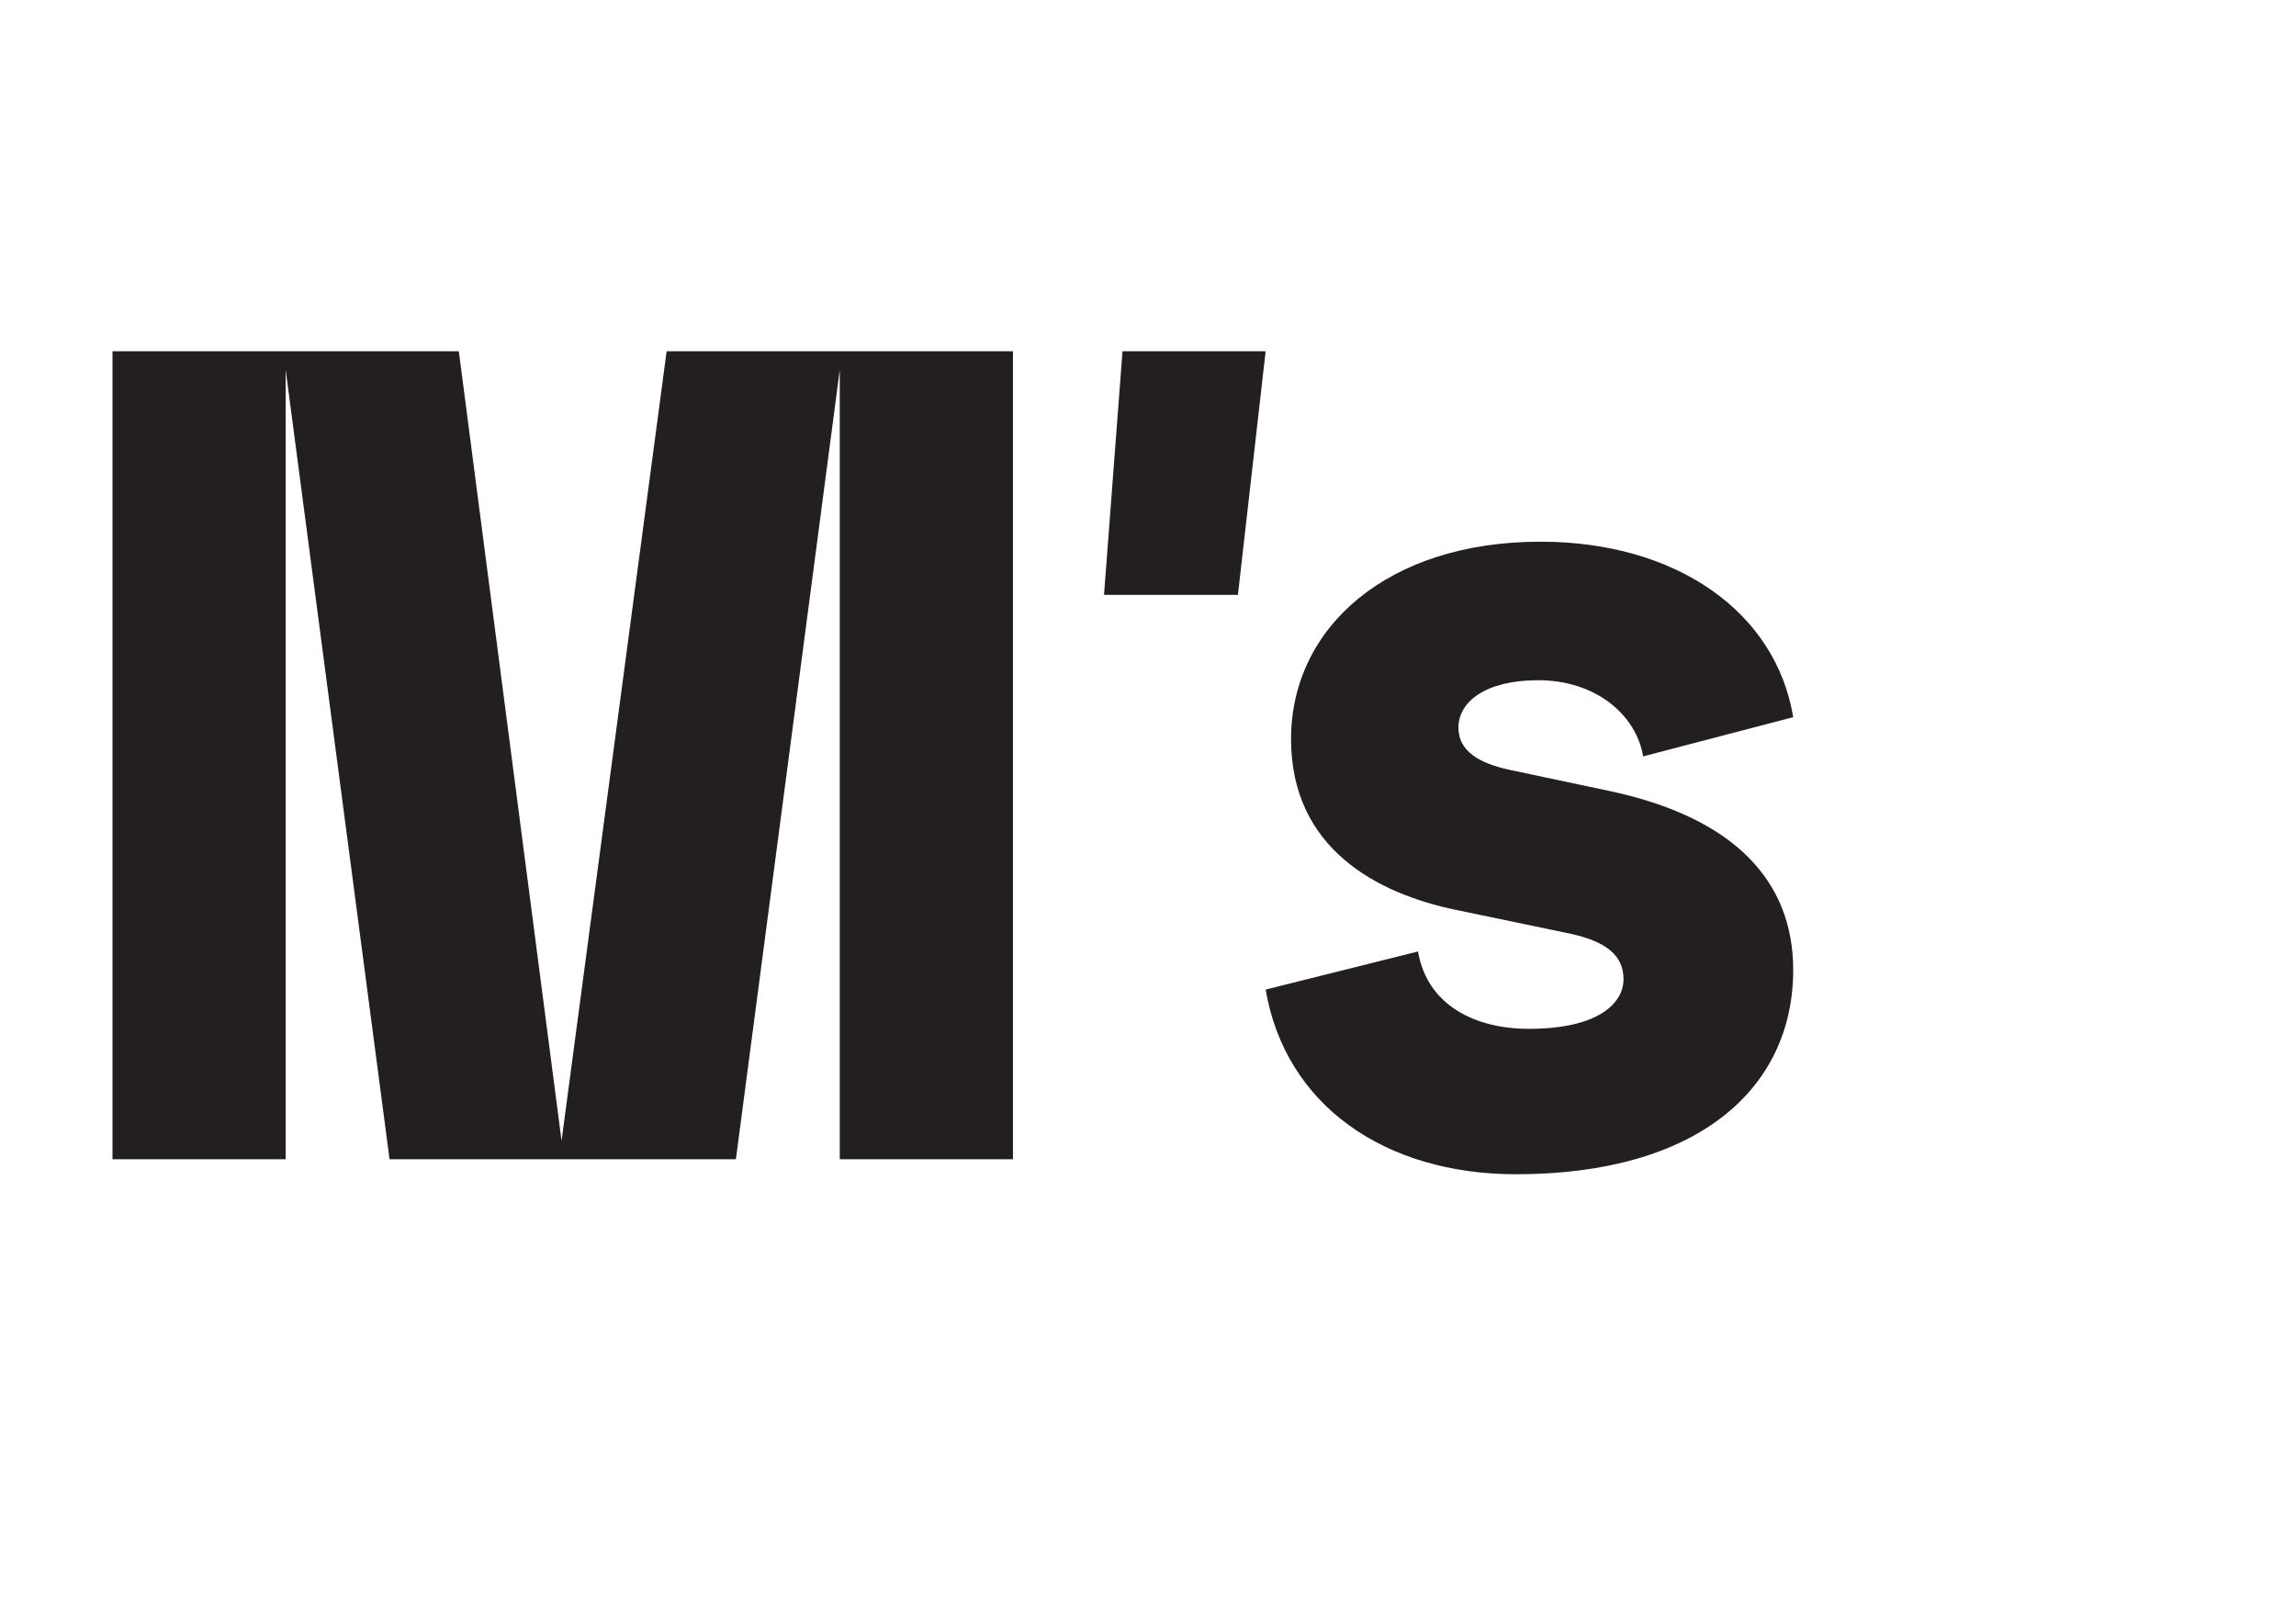
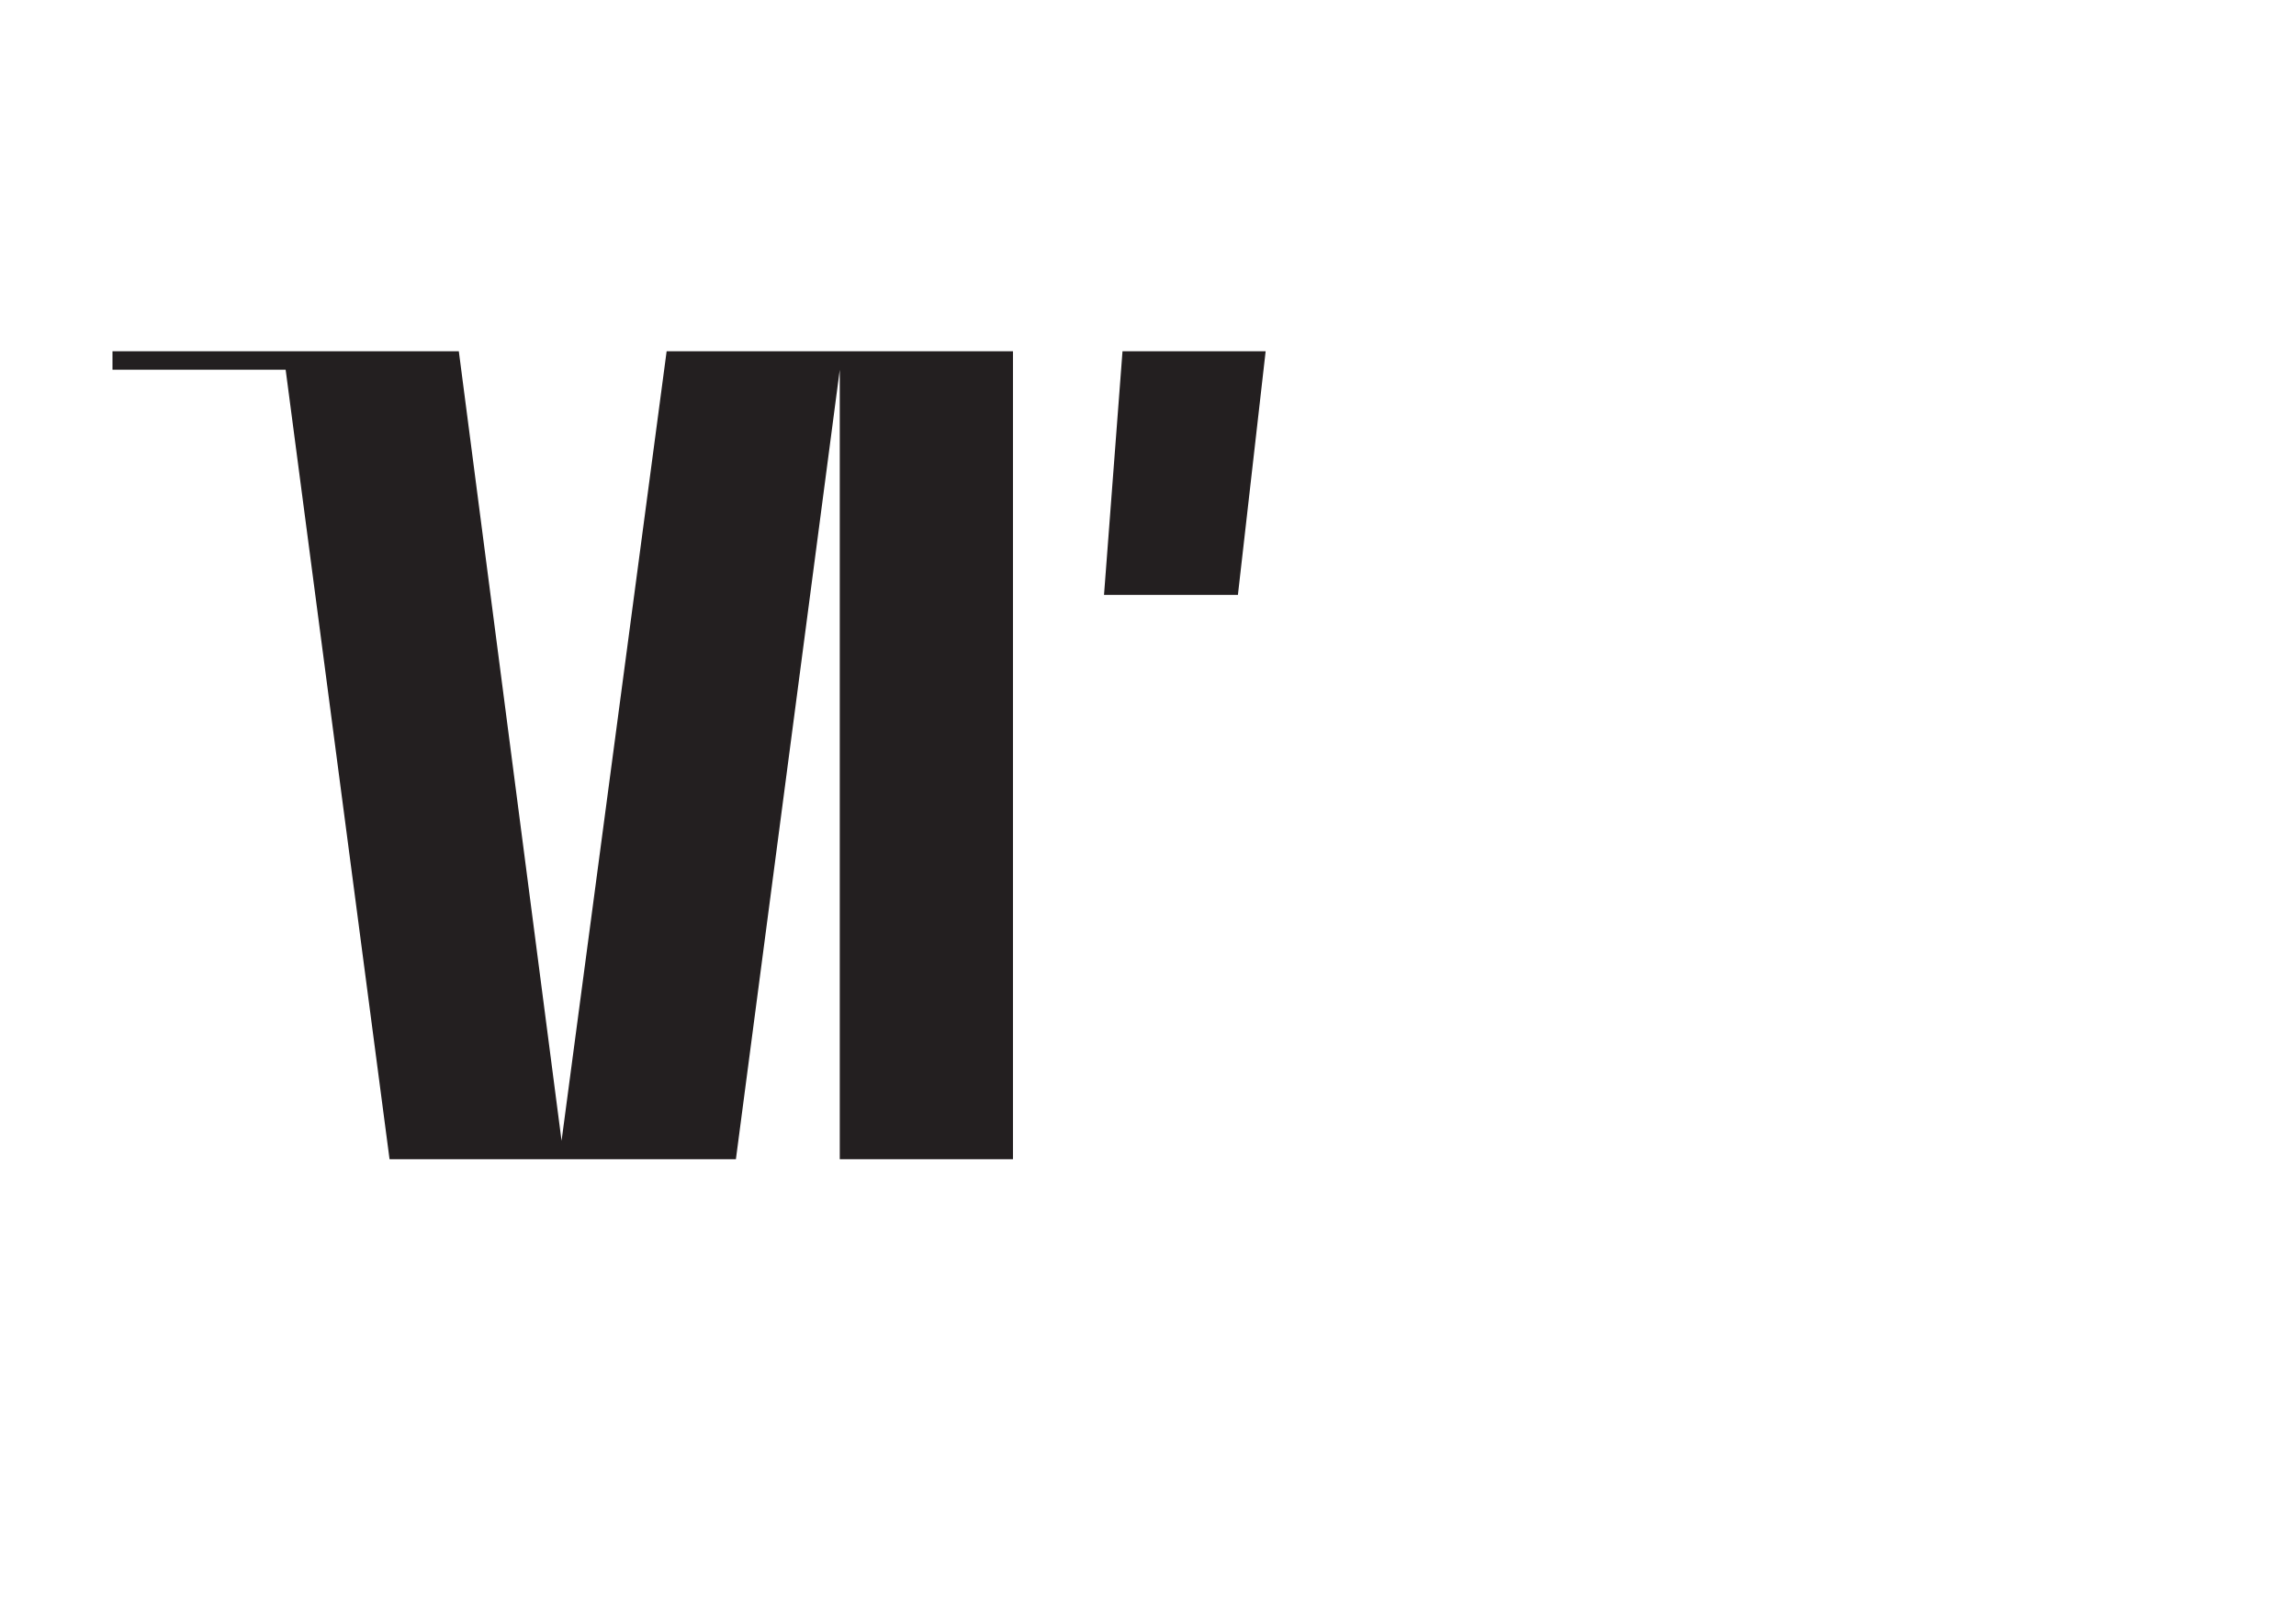
<svg xmlns="http://www.w3.org/2000/svg" viewBox="0 0 100 70">
  <style>
      path {
      fill: #231f20; /* Default color for light mode */
      }
      @media (prefers-color-scheme: dark) {
      path {
      fill: #ffffff; /* Color for dark mode */
      }
      }
   </style>
  <g transform="matrix(1.333,0,0,-1.333, -25, 80)">
    <g transform="translate(28.088,47.933)">
-       <path d="M 0,0 V -25.8 H -5.658 V 0.604 H 5.658 l 3.357,-25.8 3.433,25.8 H 23.764 V -25.8 H 18.105 V 0 L 14.711,-25.8 H 3.395 Z" />
+       <path d="M 0,0 H -5.658 V 0.604 H 5.658 l 3.357,-25.8 3.433,25.8 H 23.764 V -25.8 H 18.105 V 0 L 14.711,-25.8 H 3.395 Z" />
    </g>
    <g transform="translate(55.431,48.536)">
      <path d="M 0,0 H 4.677 L 3.771,-7.959 h -4.375 z" />
    </g>
    <g>
      <g clip-path="url(#clipPath24)">
        <g transform="translate(60.108,27.678)">
-           <path d="m 0,0 4.978,1.245 c 0.302,-1.773 1.887,-2.528 3.621,-2.528 2.264,0 3.094,0.831 3.094,1.622 0,0.755 -0.529,1.245 -1.848,1.51 L 6.224,2.603 C 3.659,3.131 0.83,4.602 0.83,8.185 c 0,3.659 3.168,6.451 8.147,6.451 4.45,0 7.694,-2.301 8.26,-5.734 L 12.334,7.62 c -0.226,1.357 -1.547,2.489 -3.432,2.489 -1.736,0 -2.603,-0.717 -2.603,-1.547 0,-0.754 0.641,-1.169 1.735,-1.395 l 3.207,-0.679 c 4.073,-0.868 5.996,-2.942 5.996,-5.846 0,-3.886 -3.13,-6.677 -9.053,-6.677 C 3.885,-6.035 0.641,-3.772 0,0" />
-         </g>
+           </g>
      </g>
    </g>
  </g>
  <defs>
    <clipPath id="clipPath24">
      <path d="M 0,68.836 H 100.76 V 0 H 0 Z" />
    </clipPath>
  </defs>
</svg>